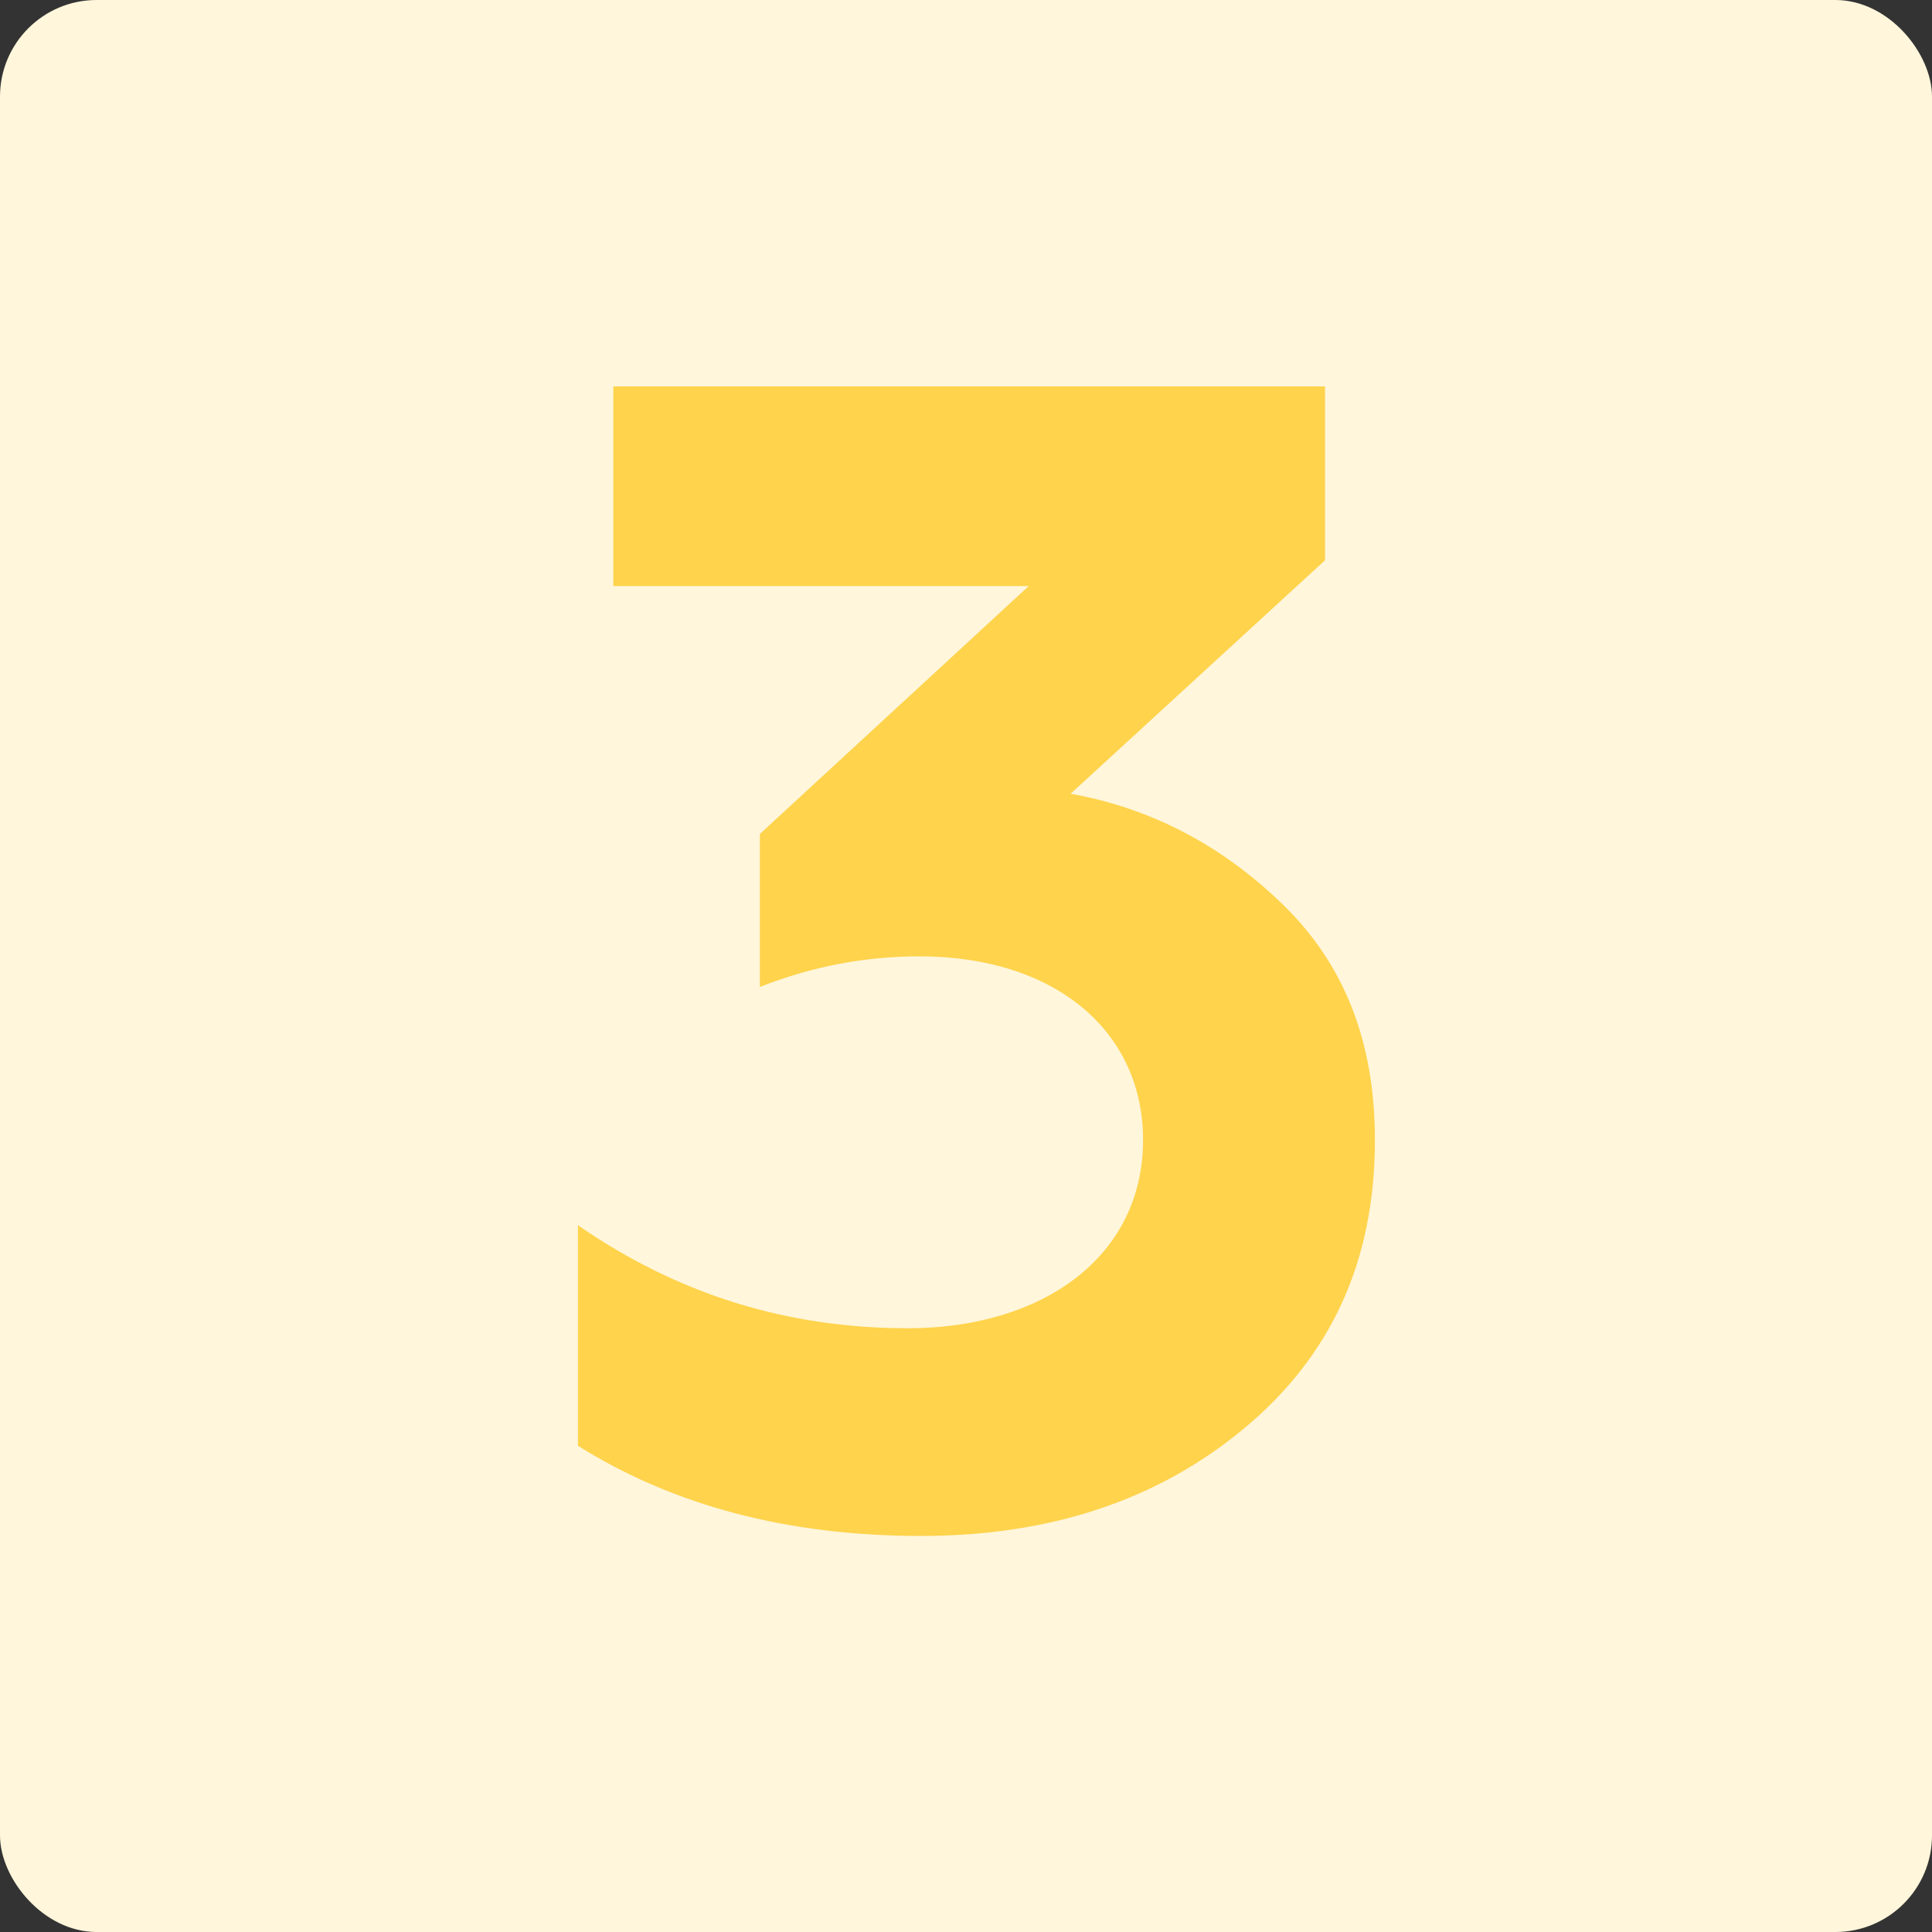
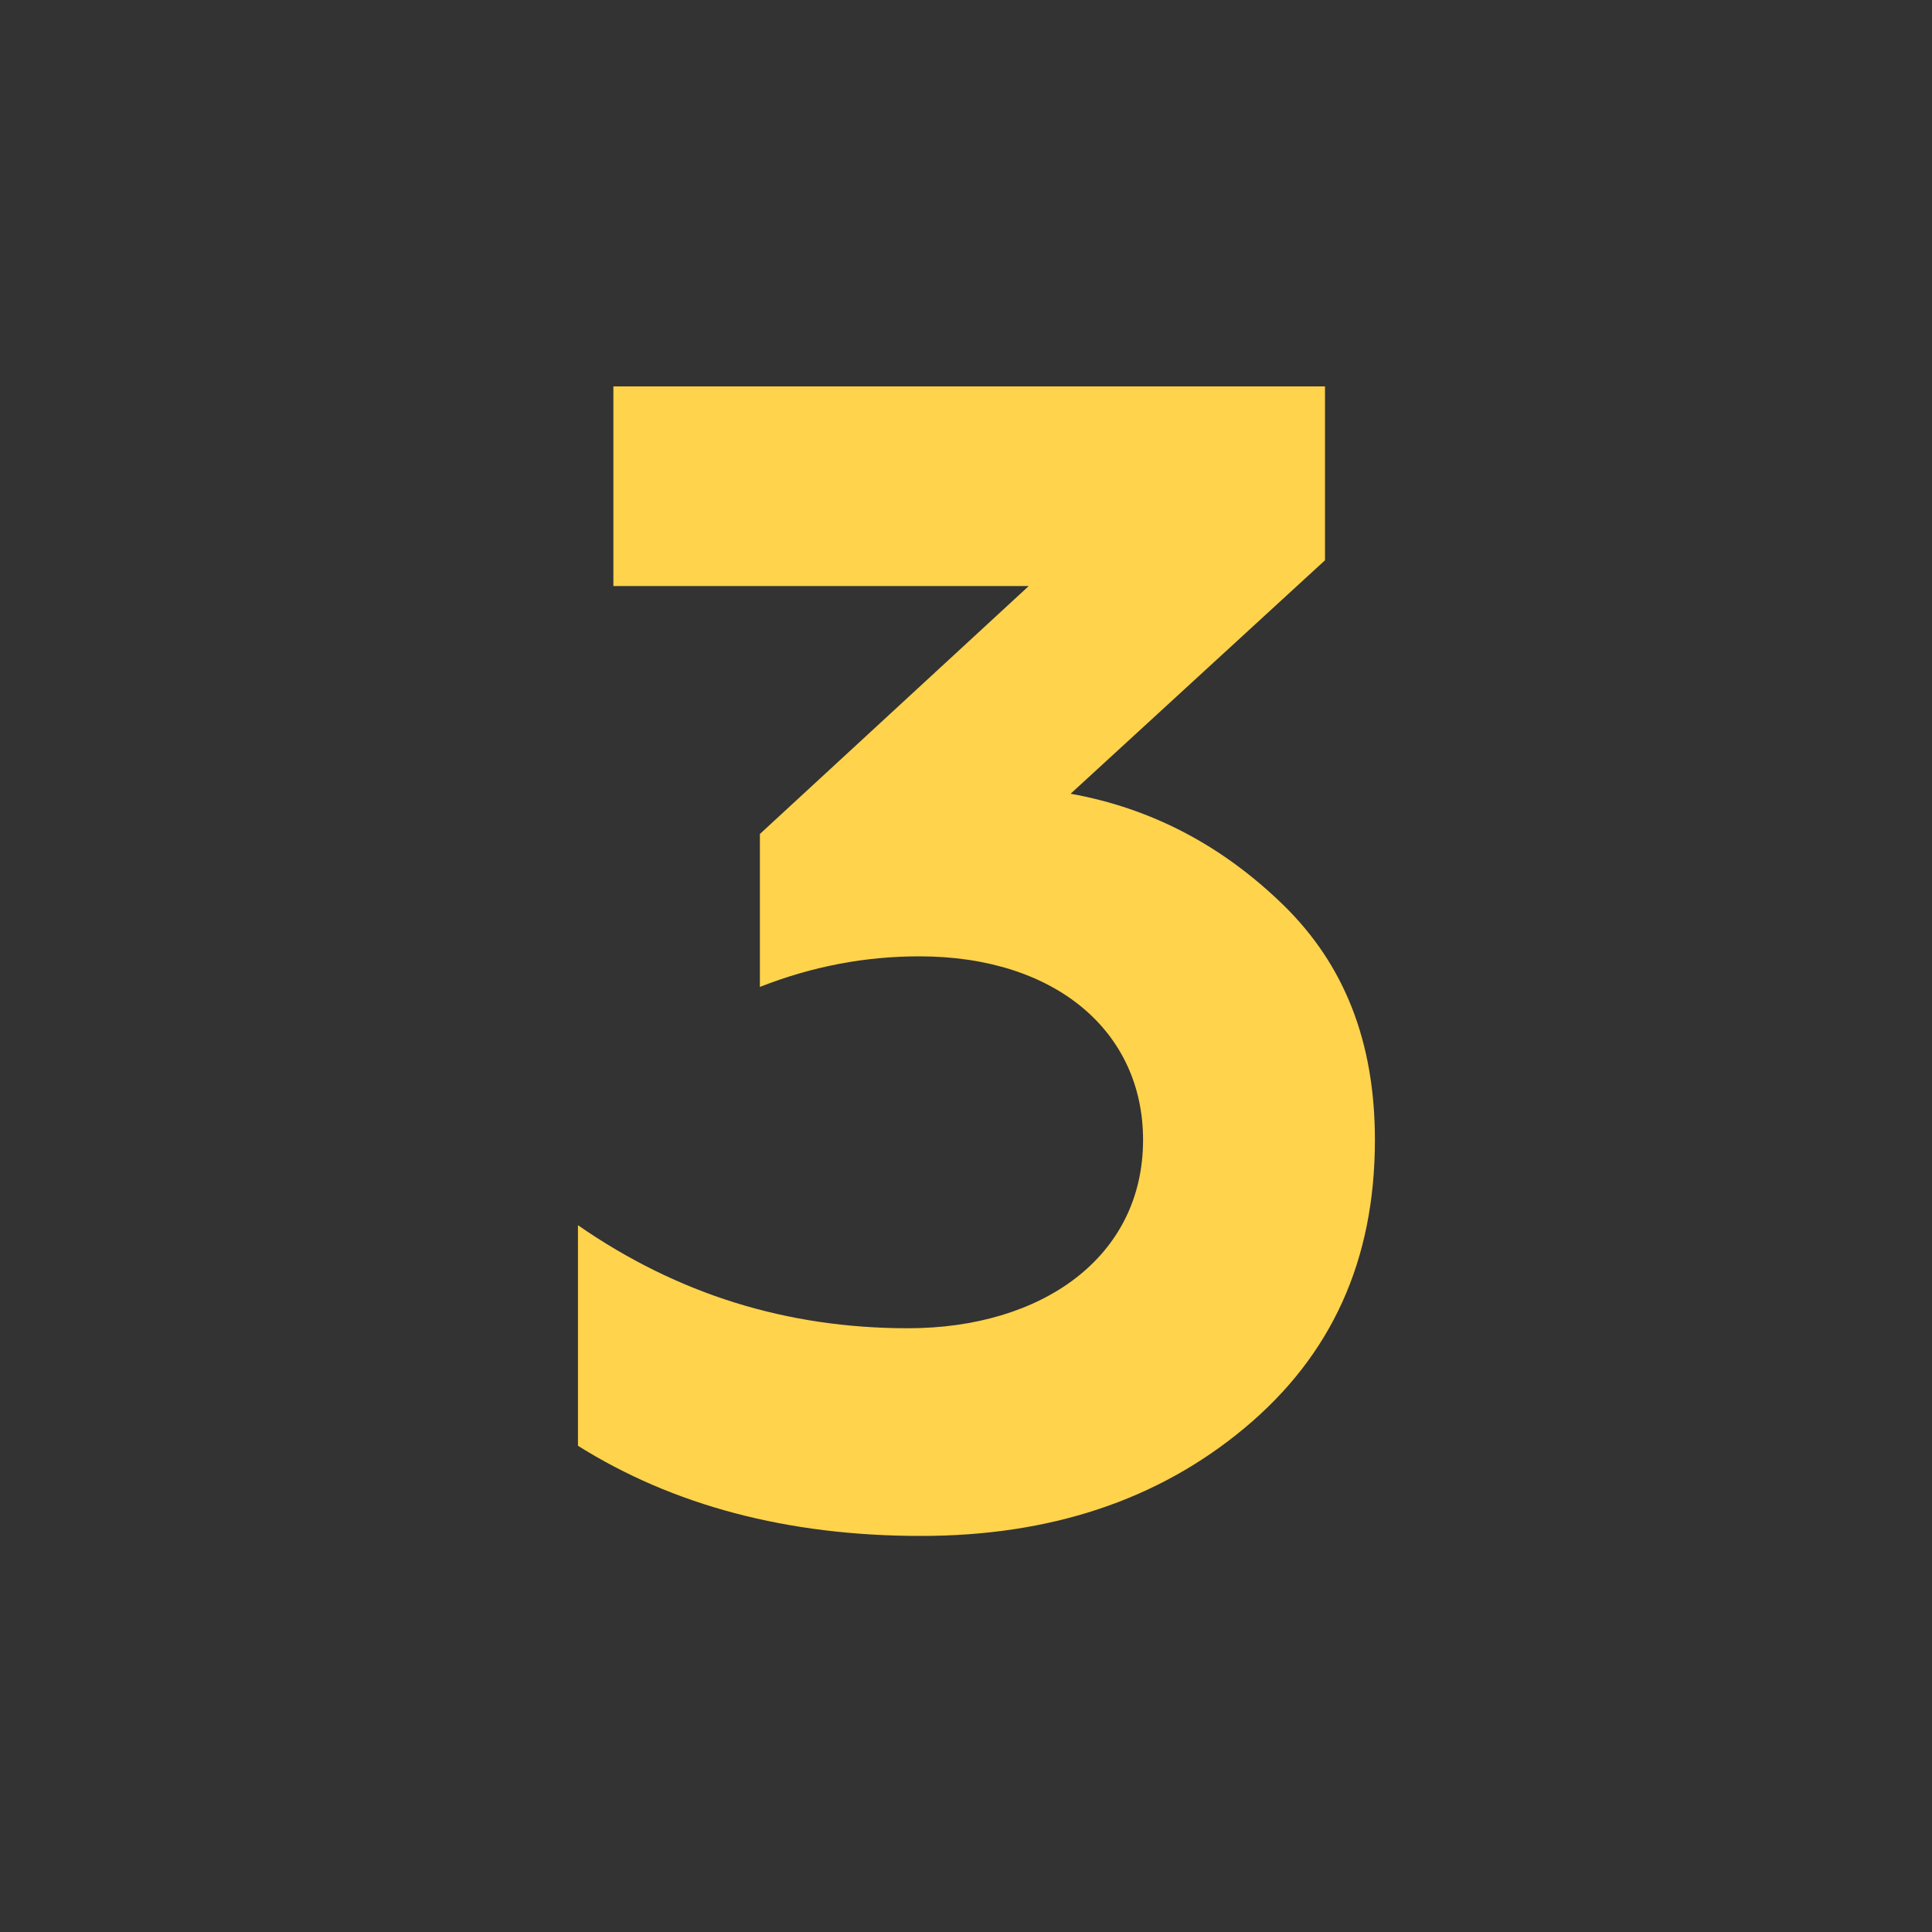
<svg xmlns="http://www.w3.org/2000/svg" width="60" height="60" viewBox="0 0 60 60" fill="none">
  <rect x="0" y="0" width="60" height="60" fill="#333333" stroke="none" />
-   <rect width="60" height="60" rx="3" fill="#FFF6DB" />
  <path d="M28.599 47.7C24.449 47.7 20.899 46.75 17.949 44.9V38.05C21.049 40.2 24.449 41.25 28.199 41.25C32.349 41.25 35.499 39.05 35.499 35.4C35.499 32.05 32.799 29.7 28.549 29.7C26.899 29.7 25.249 30 23.599 30.65V25.9L31.949 18.2H19.049V12H41.149V17.4L33.249 24.65C35.749 25.1 37.949 26.25 39.849 28.1C41.749 29.95 42.699 32.35 42.699 35.4C42.699 39.15 41.349 42.1 38.649 44.35C35.949 46.6 32.599 47.7 28.599 47.7Z" fill="#FFD34B" />
</svg>